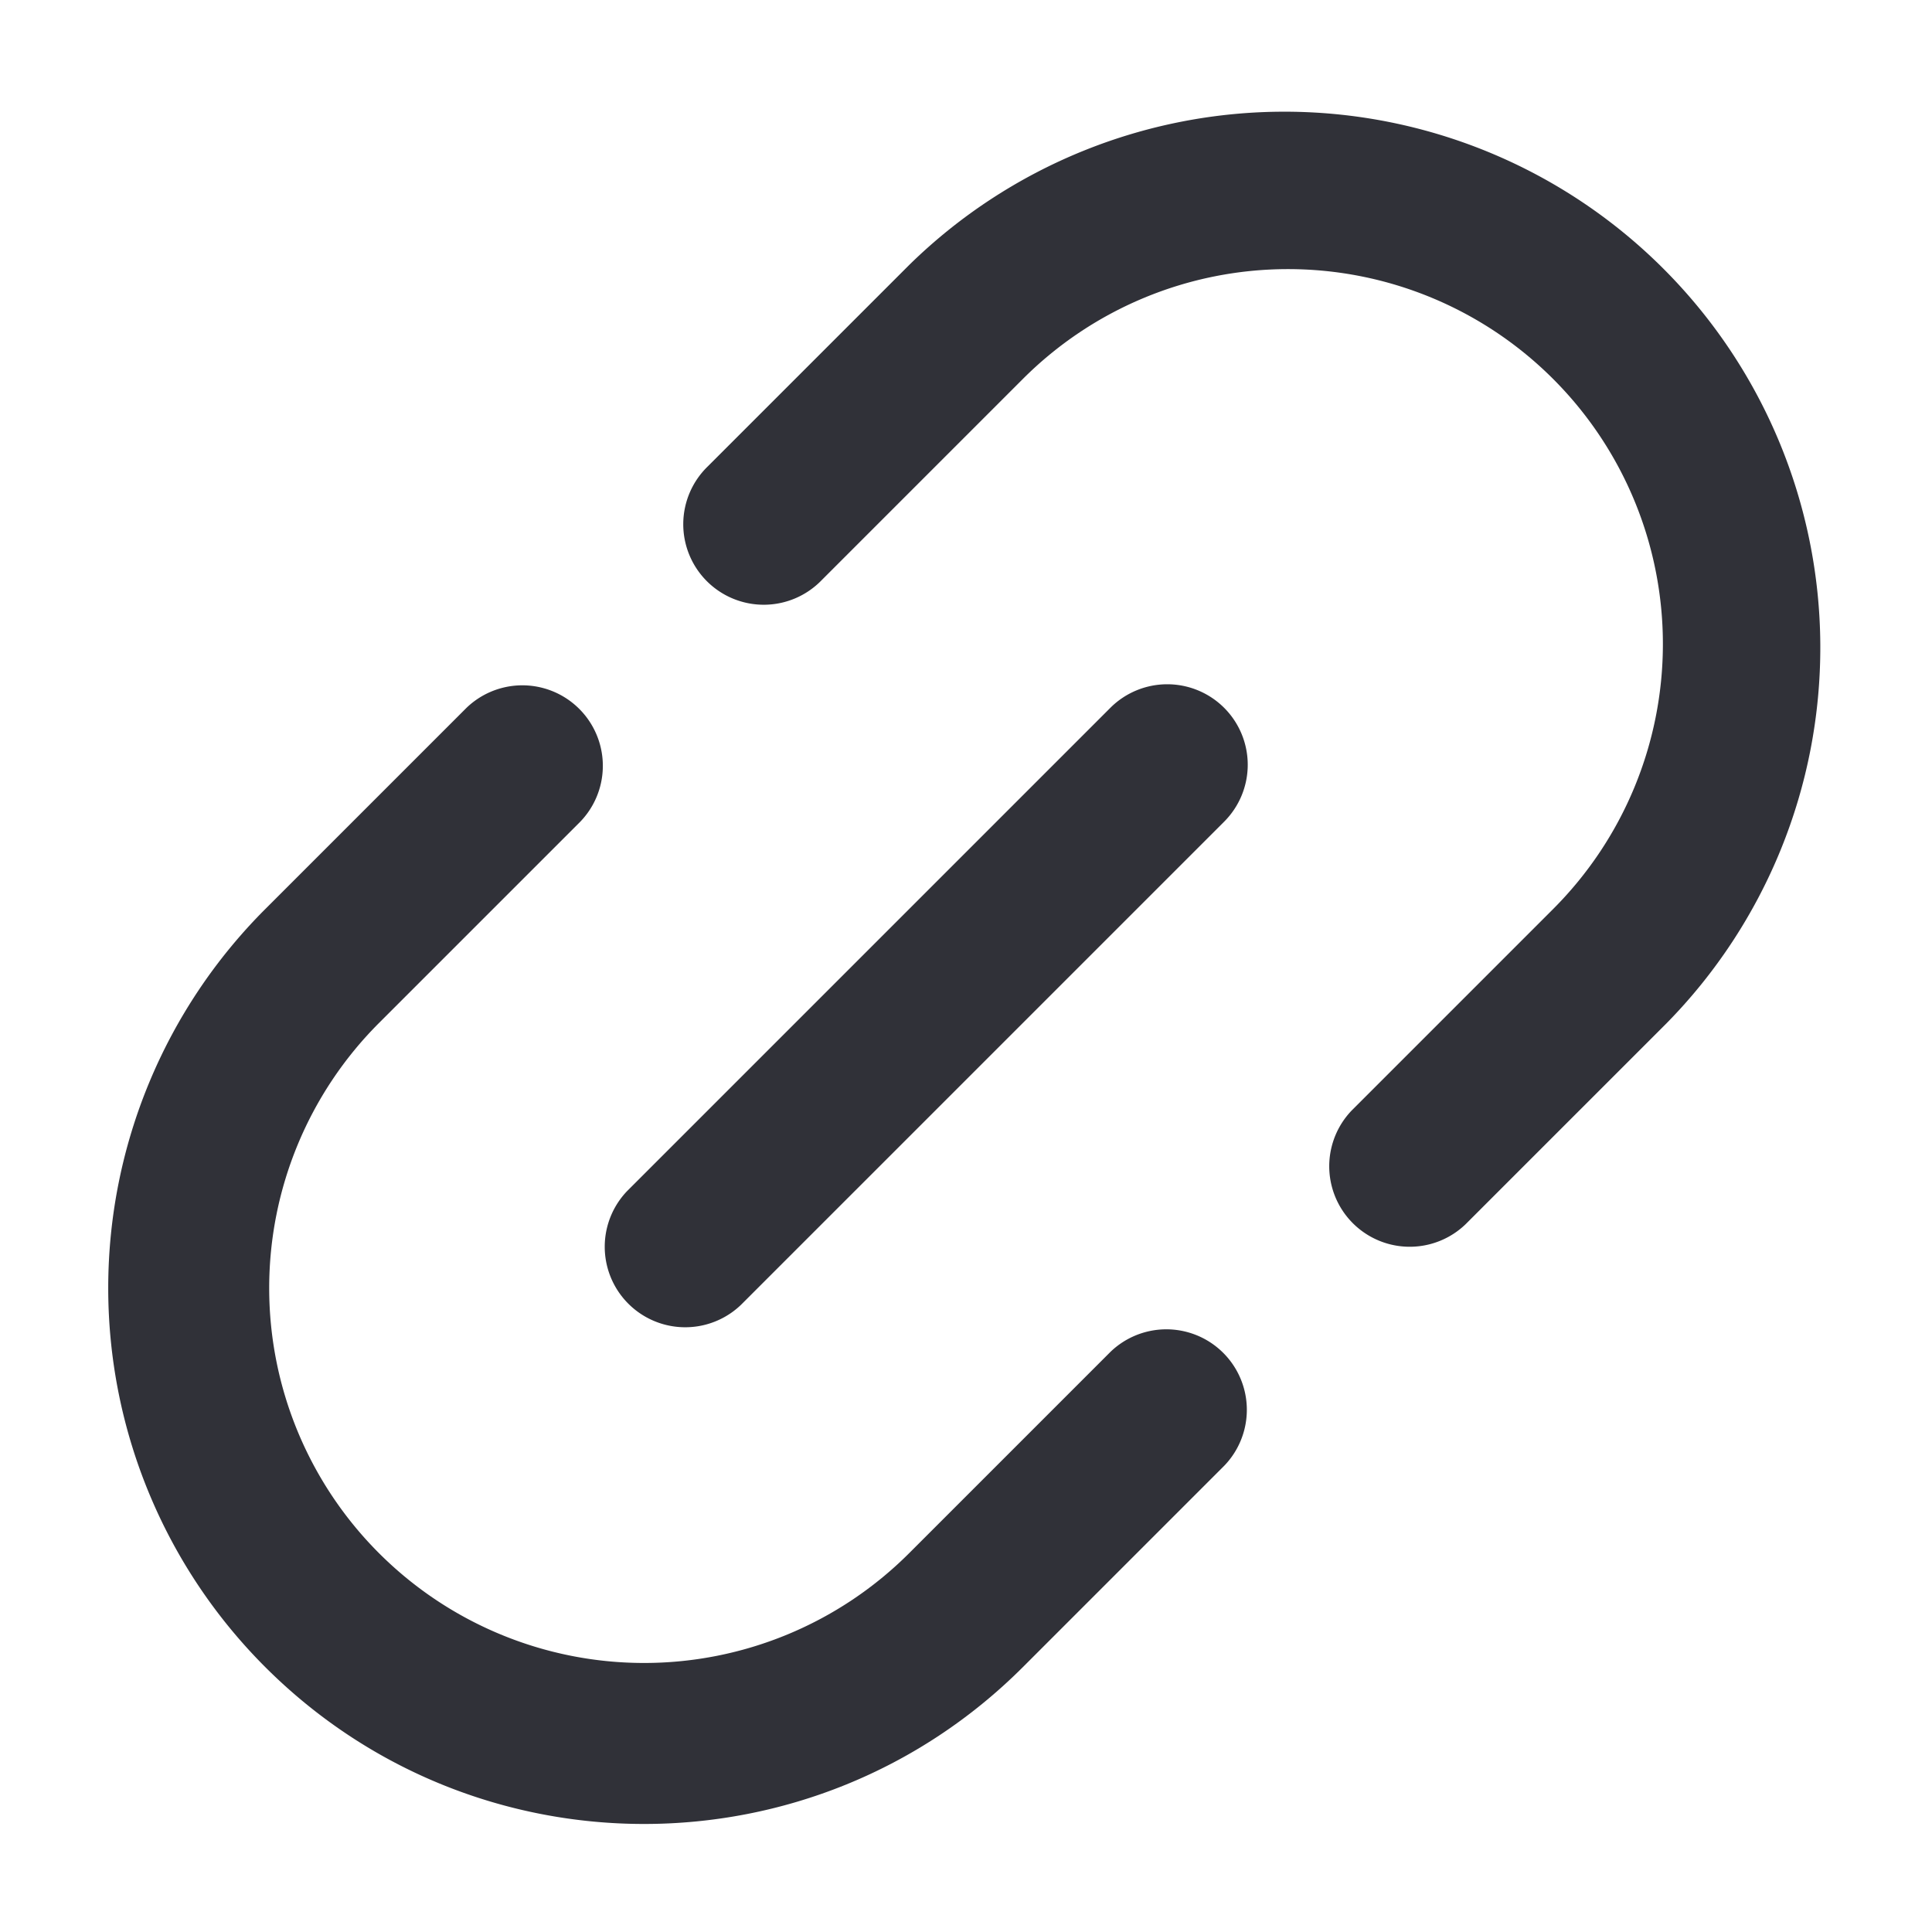
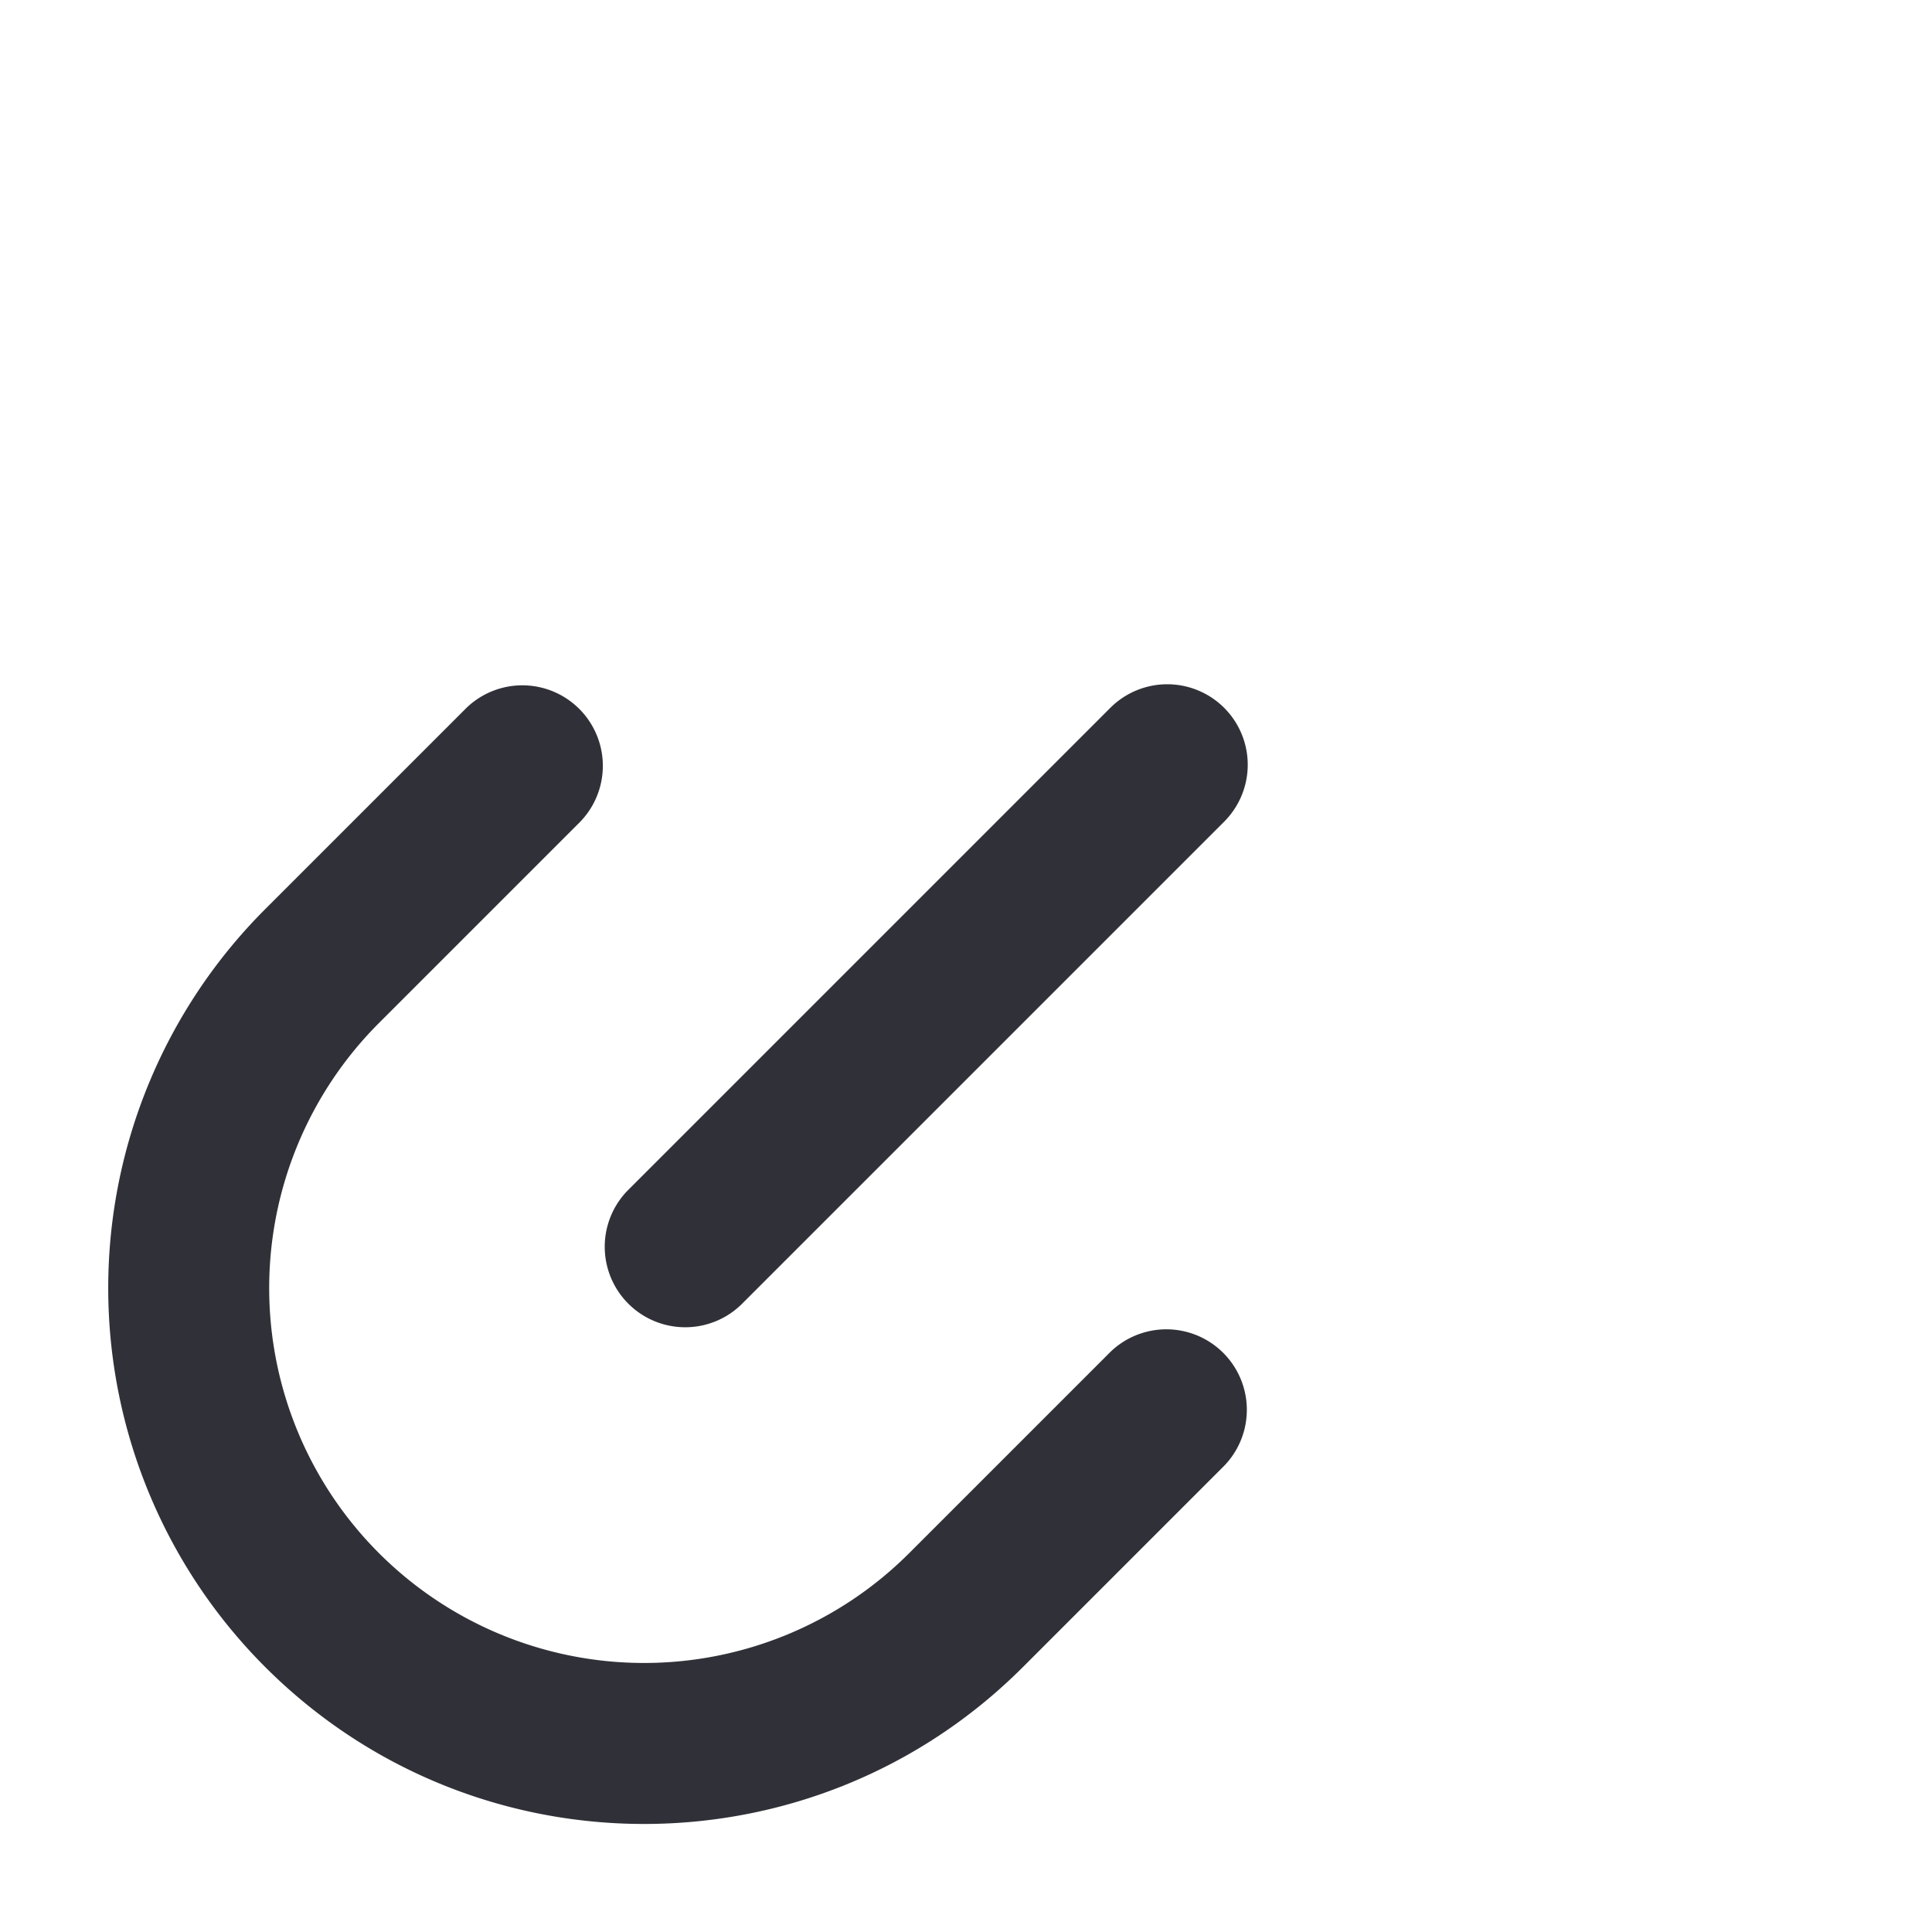
<svg xmlns="http://www.w3.org/2000/svg" width="24" height="24" viewBox="0 0 24 24" fill="none">
-   <path d="M11.293 3.293a6.657 6.657 0 0 1 9.414 9.414l-2.5 2.5a1 1 0 0 1-1.414-1.414l2.5-2.5a4.657 4.657 0 0 0-6.586-6.586l-2.5 2.5a1 1 0 1 1-1.414-1.414l2.5-2.5Z" fill="#303138" />
  <path d="M15.207 8.793a1 1 0 0 1 0 1.414l-6 6a1 1 0 0 1-1.414-1.414l6-6a1 1 0 0 1 1.414 0Z" fill="#303138" />
  <path d="M3.294 20.708c2.6 2.6 6.814 2.6 9.414 0l2.5-2.5a1 1 0 0 0-1.414-1.414l-2.5 2.5a4.657 4.657 0 0 1-6.586-6.586l2.5-2.5a1 1 0 0 0-1.414-1.414l-2.5 2.5a6.657 6.657 0 0 0 0 9.414Z" fill="#303138" />
</svg>